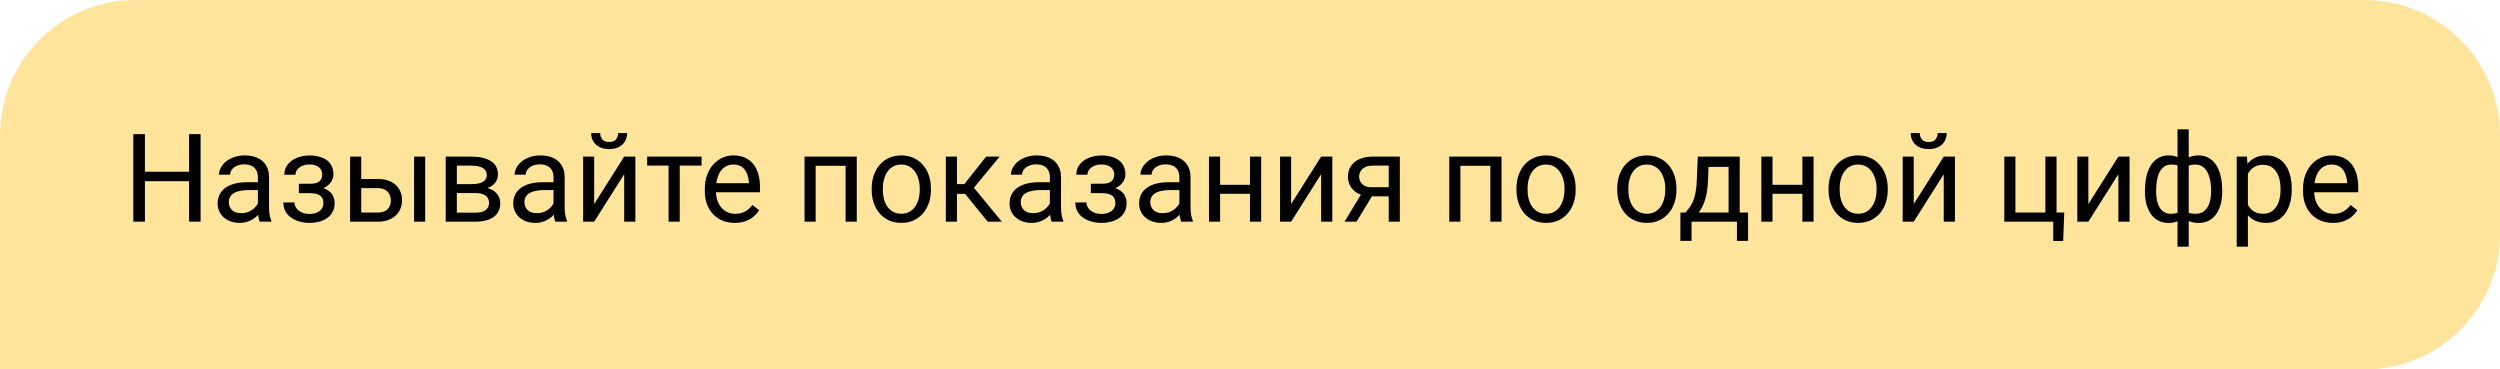
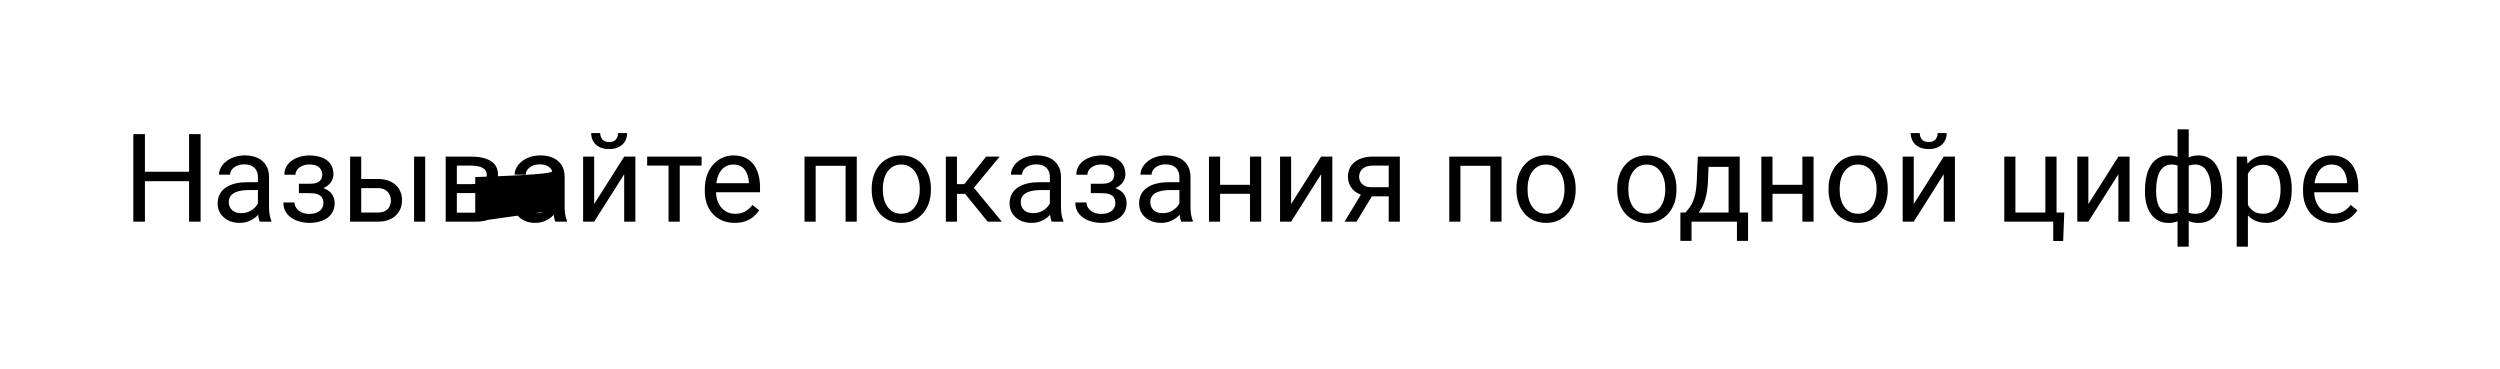
<svg xmlns="http://www.w3.org/2000/svg" width="203" height="30" viewBox="0 0 203 30" fill="none">
-   <path d="M0 11C0 4.925 4.925 0 11 0H192C198.075 0 203 4.925 203 11V19C203 25.075 198.075 30 192 30H0V11Z" fill="#FFE49C" />
-   <path d="M15.469 13.947V14.714H11.621V13.947H15.469ZM11.768 10.891V18H10.825V10.891H11.768ZM16.289 10.891V18H15.352V10.891H16.289ZM20.942 17.097V14.377C20.942 14.169 20.9 13.988 20.815 13.835C20.734 13.679 20.61 13.558 20.444 13.474C20.278 13.389 20.073 13.347 19.829 13.347C19.601 13.347 19.401 13.386 19.229 13.464C19.059 13.542 18.926 13.645 18.828 13.771C18.734 13.898 18.686 14.035 18.686 14.182H17.783C17.783 13.993 17.832 13.806 17.93 13.62C18.027 13.435 18.167 13.267 18.35 13.117C18.535 12.964 18.756 12.844 19.014 12.756C19.274 12.665 19.564 12.619 19.883 12.619C20.267 12.619 20.605 12.684 20.898 12.815C21.195 12.945 21.426 13.142 21.592 13.405C21.761 13.666 21.846 13.993 21.846 14.387V16.848C21.846 17.023 21.86 17.211 21.89 17.409C21.922 17.608 21.969 17.779 22.031 17.922V18H21.089C21.043 17.896 21.008 17.758 20.981 17.585C20.955 17.409 20.942 17.246 20.942 17.097ZM21.099 14.797L21.108 15.432H20.195C19.938 15.432 19.709 15.453 19.507 15.495C19.305 15.534 19.136 15.594 18.999 15.676C18.862 15.757 18.758 15.86 18.686 15.983C18.615 16.104 18.579 16.245 18.579 16.408C18.579 16.574 18.616 16.726 18.691 16.862C18.766 16.999 18.879 17.108 19.028 17.189C19.181 17.268 19.369 17.307 19.59 17.307C19.866 17.307 20.111 17.248 20.322 17.131C20.534 17.014 20.701 16.87 20.825 16.701C20.952 16.532 21.02 16.367 21.03 16.208L21.416 16.643C21.393 16.779 21.331 16.931 21.23 17.097C21.13 17.263 20.994 17.422 20.825 17.575C20.659 17.725 20.461 17.85 20.23 17.951C20.002 18.049 19.744 18.098 19.458 18.098C19.1 18.098 18.786 18.028 18.516 17.888C18.249 17.748 18.04 17.561 17.891 17.326C17.744 17.088 17.671 16.823 17.671 16.53C17.671 16.247 17.726 15.998 17.837 15.783C17.948 15.565 18.107 15.384 18.315 15.241C18.524 15.095 18.774 14.984 19.067 14.909C19.36 14.834 19.688 14.797 20.049 14.797H21.099ZM25.239 15.476H24.268V14.919H25.166C25.417 14.919 25.615 14.888 25.762 14.826C25.908 14.761 26.012 14.671 26.074 14.558C26.136 14.444 26.167 14.31 26.167 14.157C26.167 14.021 26.131 13.892 26.06 13.771C25.991 13.648 25.881 13.549 25.727 13.474C25.575 13.396 25.369 13.356 25.112 13.356C24.904 13.356 24.715 13.394 24.546 13.469C24.377 13.54 24.241 13.64 24.141 13.767C24.043 13.89 23.994 14.03 23.994 14.187H23.091C23.091 13.864 23.182 13.588 23.364 13.356C23.55 13.122 23.796 12.941 24.102 12.815C24.411 12.688 24.748 12.624 25.112 12.624C25.418 12.624 25.692 12.658 25.933 12.727C26.177 12.792 26.384 12.889 26.553 13.02C26.722 13.146 26.851 13.306 26.939 13.498C27.03 13.687 27.075 13.907 27.075 14.157C27.075 14.336 27.033 14.505 26.948 14.665C26.864 14.825 26.741 14.966 26.582 15.09C26.422 15.21 26.229 15.305 26.001 15.373C25.776 15.441 25.523 15.476 25.239 15.476ZM24.268 15.134H25.239C25.555 15.134 25.833 15.165 26.074 15.227C26.315 15.285 26.517 15.373 26.68 15.49C26.842 15.607 26.965 15.752 27.046 15.925C27.131 16.094 27.173 16.289 27.173 16.511C27.173 16.758 27.122 16.981 27.021 17.18C26.924 17.375 26.784 17.541 26.602 17.678C26.419 17.814 26.201 17.919 25.947 17.99C25.697 18.062 25.418 18.098 25.112 18.098C24.77 18.098 24.439 18.039 24.116 17.922C23.794 17.805 23.529 17.624 23.32 17.38C23.112 17.133 23.008 16.818 23.008 16.438H23.911C23.911 16.597 23.962 16.748 24.062 16.892C24.163 17.035 24.303 17.15 24.482 17.238C24.665 17.326 24.875 17.37 25.112 17.37C25.366 17.37 25.578 17.331 25.747 17.253C25.916 17.175 26.043 17.071 26.128 16.94C26.216 16.81 26.26 16.669 26.26 16.516C26.26 16.317 26.221 16.158 26.143 16.037C26.064 15.917 25.944 15.829 25.781 15.773C25.622 15.715 25.417 15.685 25.166 15.685H24.268V15.134ZM29.087 14.533H30.674C31.1 14.533 31.46 14.608 31.753 14.758C32.046 14.904 32.267 15.108 32.417 15.368C32.57 15.625 32.647 15.918 32.647 16.247C32.647 16.491 32.604 16.721 32.52 16.936C32.435 17.147 32.308 17.333 32.139 17.492C31.973 17.652 31.766 17.777 31.519 17.868C31.274 17.956 30.993 18 30.674 18H28.428V12.717H29.331V17.258H30.674C30.934 17.258 31.143 17.211 31.299 17.116C31.455 17.022 31.567 16.9 31.636 16.75C31.704 16.6 31.738 16.444 31.738 16.281C31.738 16.122 31.704 15.966 31.636 15.812C31.567 15.659 31.455 15.533 31.299 15.432C31.143 15.328 30.934 15.275 30.674 15.275H29.087V14.533ZM34.526 12.717V18H33.623V12.717H34.526ZM38.589 15.676H36.855L36.846 14.953H38.262C38.542 14.953 38.774 14.925 38.96 14.87C39.149 14.815 39.29 14.732 39.385 14.621C39.479 14.51 39.526 14.374 39.526 14.211C39.526 14.084 39.499 13.973 39.443 13.879C39.391 13.781 39.312 13.701 39.204 13.64C39.097 13.575 38.963 13.527 38.804 13.498C38.648 13.466 38.464 13.449 38.252 13.449H37.095V18H36.191V12.717H38.252C38.587 12.717 38.888 12.746 39.155 12.805C39.425 12.863 39.655 12.953 39.844 13.073C40.036 13.19 40.182 13.34 40.283 13.523C40.384 13.705 40.435 13.92 40.435 14.167C40.435 14.326 40.402 14.478 40.337 14.621C40.272 14.764 40.176 14.891 40.049 15.002C39.922 15.113 39.766 15.204 39.58 15.275C39.395 15.344 39.181 15.388 38.94 15.407L38.589 15.676ZM38.589 18H36.528L36.977 17.268H38.589C38.84 17.268 39.048 17.237 39.214 17.175C39.38 17.11 39.504 17.019 39.585 16.901C39.67 16.781 39.712 16.638 39.712 16.472C39.712 16.306 39.67 16.164 39.585 16.047C39.504 15.926 39.38 15.835 39.214 15.773C39.048 15.708 38.84 15.676 38.589 15.676H37.217L37.227 14.953H38.94L39.268 15.227C39.557 15.249 39.803 15.321 40.005 15.441C40.207 15.562 40.36 15.715 40.464 15.9C40.568 16.083 40.62 16.281 40.62 16.496C40.62 16.744 40.573 16.962 40.478 17.15C40.387 17.339 40.254 17.497 40.078 17.624C39.902 17.748 39.689 17.842 39.438 17.907C39.188 17.969 38.905 18 38.589 18ZM44.946 17.097V14.377C44.946 14.169 44.904 13.988 44.819 13.835C44.738 13.679 44.614 13.558 44.448 13.474C44.282 13.389 44.077 13.347 43.833 13.347C43.605 13.347 43.405 13.386 43.232 13.464C43.063 13.542 42.93 13.645 42.832 13.771C42.738 13.898 42.69 14.035 42.69 14.182H41.787C41.787 13.993 41.836 13.806 41.934 13.62C42.031 13.435 42.171 13.267 42.353 13.117C42.539 12.964 42.76 12.844 43.018 12.756C43.278 12.665 43.568 12.619 43.887 12.619C44.271 12.619 44.609 12.684 44.902 12.815C45.199 12.945 45.43 13.142 45.596 13.405C45.765 13.666 45.85 13.993 45.85 14.387V16.848C45.85 17.023 45.864 17.211 45.894 17.409C45.926 17.608 45.973 17.779 46.035 17.922V18H45.093C45.047 17.896 45.011 17.758 44.985 17.585C44.959 17.409 44.946 17.246 44.946 17.097ZM45.102 14.797L45.112 15.432H44.199C43.942 15.432 43.713 15.453 43.511 15.495C43.309 15.534 43.14 15.594 43.003 15.676C42.866 15.757 42.762 15.86 42.69 15.983C42.619 16.104 42.583 16.245 42.583 16.408C42.583 16.574 42.62 16.726 42.695 16.862C42.77 16.999 42.883 17.108 43.032 17.189C43.185 17.268 43.372 17.307 43.594 17.307C43.87 17.307 44.115 17.248 44.326 17.131C44.538 17.014 44.705 16.87 44.829 16.701C44.956 16.532 45.024 16.367 45.034 16.208L45.42 16.643C45.397 16.779 45.335 16.931 45.234 17.097C45.133 17.263 44.998 17.422 44.829 17.575C44.663 17.725 44.465 17.85 44.233 17.951C44.005 18.049 43.748 18.098 43.462 18.098C43.104 18.098 42.79 18.028 42.52 17.888C42.253 17.748 42.044 17.561 41.895 17.326C41.748 17.088 41.675 16.823 41.675 16.53C41.675 16.247 41.73 15.998 41.841 15.783C41.952 15.565 42.111 15.384 42.319 15.241C42.528 15.095 42.778 14.984 43.071 14.909C43.364 14.834 43.691 14.797 44.053 14.797H45.102ZM48.247 16.569L50.684 12.717H51.592V18H50.684V14.148L48.247 18H47.349V12.717H48.247V16.569ZM50.19 10.803H50.923C50.923 11.057 50.864 11.283 50.747 11.481C50.63 11.677 50.462 11.83 50.244 11.94C50.026 12.051 49.767 12.106 49.468 12.106C49.015 12.106 48.657 11.986 48.394 11.745C48.133 11.501 48.003 11.187 48.003 10.803H48.735C48.735 10.995 48.791 11.164 48.901 11.31C49.012 11.457 49.201 11.53 49.468 11.53C49.728 11.53 49.914 11.457 50.024 11.31C50.135 11.164 50.19 10.995 50.19 10.803ZM55.195 12.717V18H54.287V12.717H55.195ZM56.968 12.717V13.449H52.549V12.717H56.968ZM59.658 18.098C59.29 18.098 58.957 18.036 58.657 17.912C58.361 17.785 58.105 17.608 57.891 17.38C57.679 17.152 57.516 16.882 57.402 16.569C57.288 16.257 57.231 15.915 57.231 15.544V15.339C57.231 14.909 57.295 14.527 57.422 14.191C57.549 13.853 57.721 13.566 57.94 13.332C58.158 13.098 58.405 12.92 58.682 12.8C58.958 12.679 59.245 12.619 59.541 12.619C59.919 12.619 60.244 12.684 60.518 12.815C60.794 12.945 61.02 13.127 61.196 13.361C61.372 13.592 61.502 13.866 61.587 14.182C61.672 14.494 61.714 14.836 61.714 15.207V15.612H57.769V14.875H60.81V14.807C60.797 14.572 60.749 14.344 60.664 14.123C60.583 13.902 60.453 13.719 60.273 13.576C60.094 13.433 59.85 13.361 59.541 13.361C59.336 13.361 59.147 13.405 58.975 13.493C58.802 13.578 58.654 13.705 58.53 13.874C58.407 14.043 58.31 14.25 58.242 14.494C58.174 14.738 58.14 15.02 58.14 15.339V15.544C58.14 15.795 58.174 16.031 58.242 16.252C58.314 16.47 58.416 16.662 58.55 16.828C58.687 16.994 58.851 17.124 59.043 17.219C59.238 17.313 59.46 17.36 59.707 17.36C60.026 17.36 60.296 17.295 60.518 17.165C60.739 17.035 60.933 16.861 61.099 16.643L61.645 17.077C61.532 17.25 61.387 17.414 61.211 17.57C61.035 17.727 60.819 17.854 60.562 17.951C60.308 18.049 60.007 18.098 59.658 18.098ZM68.769 12.717V13.464H66.099V12.717H68.769ZM66.231 12.717V18H65.327V12.717H66.231ZM69.57 12.717V18H68.662V12.717H69.57ZM70.781 15.417V15.305C70.781 14.924 70.837 14.571 70.947 14.245C71.058 13.916 71.217 13.632 71.426 13.391C71.634 13.146 71.886 12.958 72.183 12.824C72.479 12.688 72.811 12.619 73.179 12.619C73.55 12.619 73.883 12.688 74.18 12.824C74.479 12.958 74.733 13.146 74.941 13.391C75.153 13.632 75.314 13.916 75.425 14.245C75.535 14.571 75.591 14.924 75.591 15.305V15.417C75.591 15.798 75.535 16.151 75.425 16.477C75.314 16.802 75.153 17.087 74.941 17.331C74.733 17.572 74.481 17.761 74.185 17.898C73.892 18.031 73.56 18.098 73.189 18.098C72.817 18.098 72.484 18.031 72.188 17.898C71.891 17.761 71.637 17.572 71.426 17.331C71.217 17.087 71.058 16.802 70.947 16.477C70.837 16.151 70.781 15.798 70.781 15.417ZM71.685 15.305V15.417C71.685 15.681 71.716 15.93 71.777 16.164C71.839 16.395 71.932 16.6 72.056 16.779C72.183 16.958 72.341 17.1 72.529 17.204C72.718 17.305 72.938 17.355 73.189 17.355C73.436 17.355 73.652 17.305 73.838 17.204C74.027 17.1 74.183 16.958 74.307 16.779C74.43 16.6 74.523 16.395 74.585 16.164C74.65 15.93 74.683 15.681 74.683 15.417V15.305C74.683 15.044 74.65 14.799 74.585 14.567C74.523 14.333 74.429 14.126 74.302 13.947C74.178 13.765 74.022 13.622 73.833 13.518C73.647 13.413 73.429 13.361 73.179 13.361C72.931 13.361 72.713 13.413 72.524 13.518C72.339 13.622 72.183 13.765 72.056 13.947C71.932 14.126 71.839 14.333 71.777 14.567C71.716 14.799 71.685 15.044 71.685 15.305ZM77.705 12.717V18H76.802V12.717H77.705ZM81.172 12.717L78.667 15.744H77.402L77.266 14.953H78.301L80.073 12.717H81.172ZM80.2 18L78.257 15.607L78.838 14.953L81.348 18H80.2ZM85.249 17.097V14.377C85.249 14.169 85.207 13.988 85.122 13.835C85.041 13.679 84.917 13.558 84.751 13.474C84.585 13.389 84.38 13.347 84.136 13.347C83.908 13.347 83.708 13.386 83.535 13.464C83.366 13.542 83.232 13.645 83.135 13.771C83.04 13.898 82.993 14.035 82.993 14.182H82.09C82.09 13.993 82.139 13.806 82.236 13.62C82.334 13.435 82.474 13.267 82.656 13.117C82.842 12.964 83.063 12.844 83.32 12.756C83.581 12.665 83.87 12.619 84.189 12.619C84.574 12.619 84.912 12.684 85.205 12.815C85.501 12.945 85.732 13.142 85.898 13.405C86.068 13.666 86.152 13.993 86.152 14.387V16.848C86.152 17.023 86.167 17.211 86.196 17.409C86.229 17.608 86.276 17.779 86.338 17.922V18H85.395C85.35 17.896 85.314 17.758 85.288 17.585C85.262 17.409 85.249 17.246 85.249 17.097ZM85.405 14.797L85.415 15.432H84.502C84.245 15.432 84.015 15.453 83.814 15.495C83.612 15.534 83.442 15.594 83.306 15.676C83.169 15.757 83.065 15.86 82.993 15.983C82.921 16.104 82.886 16.245 82.886 16.408C82.886 16.574 82.923 16.726 82.998 16.862C83.073 16.999 83.185 17.108 83.335 17.189C83.488 17.268 83.675 17.307 83.897 17.307C84.173 17.307 84.417 17.248 84.629 17.131C84.841 17.014 85.008 16.87 85.132 16.701C85.259 16.532 85.327 16.367 85.337 16.208L85.723 16.643C85.7 16.779 85.638 16.931 85.537 17.097C85.436 17.263 85.301 17.422 85.132 17.575C84.966 17.725 84.767 17.85 84.536 17.951C84.308 18.049 84.051 18.098 83.765 18.098C83.407 18.098 83.092 18.028 82.822 17.888C82.555 17.748 82.347 17.561 82.197 17.326C82.051 17.088 81.978 16.823 81.978 16.53C81.978 16.247 82.033 15.998 82.144 15.783C82.254 15.565 82.414 15.384 82.622 15.241C82.83 15.095 83.081 14.984 83.374 14.909C83.667 14.834 83.994 14.797 84.356 14.797H85.405ZM89.546 15.476H88.574V14.919H89.473C89.723 14.919 89.922 14.888 90.068 14.826C90.215 14.761 90.319 14.671 90.381 14.558C90.443 14.444 90.474 14.31 90.474 14.157C90.474 14.021 90.438 13.892 90.366 13.771C90.298 13.648 90.187 13.549 90.034 13.474C89.881 13.396 89.676 13.356 89.419 13.356C89.211 13.356 89.022 13.394 88.853 13.469C88.683 13.54 88.548 13.64 88.447 13.767C88.35 13.89 88.301 14.03 88.301 14.187H87.397C87.397 13.864 87.489 13.588 87.671 13.356C87.856 13.122 88.102 12.941 88.408 12.815C88.717 12.688 89.054 12.624 89.419 12.624C89.725 12.624 89.998 12.658 90.239 12.727C90.483 12.792 90.69 12.889 90.859 13.02C91.029 13.146 91.157 13.306 91.245 13.498C91.336 13.687 91.382 13.907 91.382 14.157C91.382 14.336 91.34 14.505 91.255 14.665C91.17 14.825 91.048 14.966 90.889 15.09C90.729 15.21 90.535 15.305 90.308 15.373C90.083 15.441 89.829 15.476 89.546 15.476ZM88.574 15.134H89.546C89.862 15.134 90.14 15.165 90.381 15.227C90.622 15.285 90.824 15.373 90.986 15.49C91.149 15.607 91.271 15.752 91.353 15.925C91.437 16.094 91.48 16.289 91.48 16.511C91.48 16.758 91.429 16.981 91.328 17.18C91.231 17.375 91.091 17.541 90.908 17.678C90.726 17.814 90.508 17.919 90.254 17.99C90.003 18.062 89.725 18.098 89.419 18.098C89.077 18.098 88.745 18.039 88.423 17.922C88.101 17.805 87.835 17.624 87.627 17.38C87.419 17.133 87.314 16.818 87.314 16.438H88.218C88.218 16.597 88.268 16.748 88.369 16.892C88.47 17.035 88.61 17.15 88.789 17.238C88.971 17.326 89.181 17.37 89.419 17.37C89.673 17.37 89.884 17.331 90.054 17.253C90.223 17.175 90.35 17.071 90.435 16.94C90.522 16.81 90.566 16.669 90.566 16.516C90.566 16.317 90.527 16.158 90.449 16.037C90.371 15.917 90.251 15.829 90.088 15.773C89.928 15.715 89.723 15.685 89.473 15.685H88.574V15.134ZM95.767 17.097V14.377C95.767 14.169 95.724 13.988 95.64 13.835C95.558 13.679 95.435 13.558 95.269 13.474C95.103 13.389 94.897 13.347 94.653 13.347C94.425 13.347 94.225 13.386 94.053 13.464C93.883 13.542 93.75 13.645 93.652 13.771C93.558 13.898 93.511 14.035 93.511 14.182H92.607C92.607 13.993 92.656 13.806 92.754 13.62C92.852 13.435 92.992 13.267 93.174 13.117C93.359 12.964 93.581 12.844 93.838 12.756C94.098 12.665 94.388 12.619 94.707 12.619C95.091 12.619 95.43 12.684 95.723 12.815C96.019 12.945 96.25 13.142 96.416 13.405C96.585 13.666 96.67 13.993 96.67 14.387V16.848C96.67 17.023 96.685 17.211 96.714 17.409C96.746 17.608 96.794 17.779 96.856 17.922V18H95.913C95.868 17.896 95.832 17.758 95.806 17.585C95.78 17.409 95.767 17.246 95.767 17.097ZM95.923 14.797L95.933 15.432H95.019C94.762 15.432 94.533 15.453 94.331 15.495C94.129 15.534 93.96 15.594 93.823 15.676C93.686 15.757 93.582 15.86 93.511 15.983C93.439 16.104 93.403 16.245 93.403 16.408C93.403 16.574 93.441 16.726 93.516 16.862C93.591 16.999 93.703 17.108 93.853 17.189C94.005 17.268 94.193 17.307 94.414 17.307C94.691 17.307 94.935 17.248 95.147 17.131C95.358 17.014 95.526 16.87 95.649 16.701C95.776 16.532 95.845 16.367 95.855 16.208L96.24 16.643C96.217 16.779 96.156 16.931 96.055 17.097C95.954 17.263 95.819 17.422 95.649 17.575C95.483 17.725 95.285 17.85 95.054 17.951C94.826 18.049 94.569 18.098 94.282 18.098C93.924 18.098 93.61 18.028 93.34 17.888C93.073 17.748 92.865 17.561 92.715 17.326C92.568 17.088 92.495 16.823 92.495 16.53C92.495 16.247 92.55 15.998 92.661 15.783C92.772 15.565 92.931 15.384 93.14 15.241C93.348 15.095 93.599 14.984 93.892 14.909C94.185 14.834 94.512 14.797 94.873 14.797H95.923ZM101.675 15.007V15.739H98.882V15.007H101.675ZM99.072 12.717V18H98.169V12.717H99.072ZM102.407 12.717V18H101.499V12.717H102.407ZM104.839 16.569L107.275 12.717H108.184V18H107.275V14.148L104.839 18H103.94V12.717H104.839V16.569ZM110.703 15.48H111.68L110.151 18H109.175L110.703 15.48ZM111.46 12.717H113.667V18H112.764V13.449H111.46C111.203 13.449 110.993 13.493 110.83 13.581C110.667 13.666 110.549 13.776 110.474 13.913C110.399 14.05 110.361 14.191 110.361 14.338C110.361 14.481 110.396 14.62 110.464 14.753C110.532 14.883 110.64 14.991 110.786 15.075C110.933 15.16 111.121 15.202 111.353 15.202H113.008V15.944H111.353C111.05 15.944 110.781 15.904 110.547 15.822C110.312 15.741 110.114 15.629 109.951 15.485C109.788 15.339 109.665 15.168 109.58 14.973C109.495 14.774 109.453 14.559 109.453 14.328C109.453 14.097 109.497 13.884 109.585 13.688C109.676 13.493 109.806 13.322 109.976 13.176C110.148 13.029 110.358 12.917 110.605 12.839C110.856 12.758 111.141 12.717 111.46 12.717ZM121.123 12.717V13.464H118.452V12.717H121.123ZM118.584 12.717V18H117.681V12.717H118.584ZM121.924 12.717V18H121.016V12.717H121.924ZM123.135 15.417V15.305C123.135 14.924 123.19 14.571 123.301 14.245C123.411 13.916 123.571 13.632 123.779 13.391C123.988 13.146 124.24 12.958 124.536 12.824C124.832 12.688 125.164 12.619 125.532 12.619C125.903 12.619 126.237 12.688 126.533 12.824C126.833 12.958 127.087 13.146 127.295 13.391C127.507 13.632 127.668 13.916 127.778 14.245C127.889 14.571 127.944 14.924 127.944 15.305V15.417C127.944 15.798 127.889 16.151 127.778 16.477C127.668 16.802 127.507 17.087 127.295 17.331C127.087 17.572 126.834 17.761 126.538 17.898C126.245 18.031 125.913 18.098 125.542 18.098C125.171 18.098 124.837 18.031 124.541 17.898C124.245 17.761 123.991 17.572 123.779 17.331C123.571 17.087 123.411 16.802 123.301 16.477C123.19 16.151 123.135 15.798 123.135 15.417ZM124.038 15.305V15.417C124.038 15.681 124.069 15.93 124.131 16.164C124.193 16.395 124.285 16.6 124.409 16.779C124.536 16.958 124.694 17.1 124.883 17.204C125.072 17.305 125.291 17.355 125.542 17.355C125.789 17.355 126.006 17.305 126.191 17.204C126.38 17.1 126.536 16.958 126.66 16.779C126.784 16.6 126.877 16.395 126.938 16.164C127.004 15.93 127.036 15.681 127.036 15.417V15.305C127.036 15.044 127.004 14.799 126.938 14.567C126.877 14.333 126.782 14.126 126.655 13.947C126.532 13.765 126.375 13.622 126.187 13.518C126.001 13.413 125.783 13.361 125.532 13.361C125.285 13.361 125.067 13.413 124.878 13.518C124.692 13.622 124.536 13.765 124.409 13.947C124.285 14.126 124.193 14.333 124.131 14.567C124.069 14.799 124.038 15.044 124.038 15.305ZM131.318 15.417V15.305C131.318 14.924 131.374 14.571 131.484 14.245C131.595 13.916 131.755 13.632 131.963 13.391C132.171 13.146 132.424 12.958 132.72 12.824C133.016 12.688 133.348 12.619 133.716 12.619C134.087 12.619 134.421 12.688 134.717 12.824C135.016 12.958 135.27 13.146 135.479 13.391C135.69 13.632 135.851 13.916 135.962 14.245C136.073 14.571 136.128 14.924 136.128 15.305V15.417C136.128 15.798 136.073 16.151 135.962 16.477C135.851 16.802 135.69 17.087 135.479 17.331C135.27 17.572 135.018 17.761 134.722 17.898C134.429 18.031 134.097 18.098 133.726 18.098C133.354 18.098 133.021 18.031 132.725 17.898C132.428 17.761 132.174 17.572 131.963 17.331C131.755 17.087 131.595 16.802 131.484 16.477C131.374 16.151 131.318 15.798 131.318 15.417ZM132.222 15.305V15.417C132.222 15.681 132.253 15.93 132.314 16.164C132.376 16.395 132.469 16.6 132.593 16.779C132.72 16.958 132.878 17.1 133.066 17.204C133.255 17.305 133.475 17.355 133.726 17.355C133.973 17.355 134.189 17.305 134.375 17.204C134.564 17.1 134.72 16.958 134.844 16.779C134.967 16.6 135.06 16.395 135.122 16.164C135.187 15.93 135.22 15.681 135.22 15.417V15.305C135.22 15.044 135.187 14.799 135.122 14.567C135.06 14.333 134.966 14.126 134.839 13.947C134.715 13.765 134.559 13.622 134.37 13.518C134.185 13.413 133.966 13.361 133.716 13.361C133.468 13.361 133.25 13.413 133.062 13.518C132.876 13.622 132.72 13.765 132.593 13.947C132.469 14.126 132.376 14.333 132.314 14.567C132.253 14.799 132.222 15.044 132.222 15.305ZM137.861 12.717H138.765L138.687 14.694C138.667 15.196 138.61 15.629 138.516 15.993C138.421 16.358 138.301 16.669 138.154 16.926C138.008 17.18 137.843 17.393 137.661 17.565C137.482 17.738 137.297 17.883 137.104 18H136.655L136.68 17.263L136.865 17.258C136.973 17.131 137.077 17.001 137.178 16.867C137.279 16.73 137.371 16.569 137.456 16.384C137.541 16.195 137.611 15.966 137.666 15.695C137.725 15.422 137.762 15.088 137.778 14.694L137.861 12.717ZM138.086 12.717H141.265V18H140.361V13.552H138.086V12.717ZM136.45 17.258H141.943V19.558H141.04V18H137.354V19.558H136.445L136.45 17.258ZM146.528 15.007V15.739H143.735V15.007H146.528ZM143.926 12.717V18H143.022V12.717H143.926ZM147.261 12.717V18H146.353V12.717H147.261ZM148.477 15.417V15.305C148.477 14.924 148.532 14.571 148.643 14.245C148.753 13.916 148.913 13.632 149.121 13.391C149.329 13.146 149.582 12.958 149.878 12.824C150.174 12.688 150.506 12.619 150.874 12.619C151.245 12.619 151.579 12.688 151.875 12.824C152.174 12.958 152.428 13.146 152.637 13.391C152.848 13.632 153.009 13.916 153.12 14.245C153.231 14.571 153.286 14.924 153.286 15.305V15.417C153.286 15.798 153.231 16.151 153.12 16.477C153.009 16.802 152.848 17.087 152.637 17.331C152.428 17.572 152.176 17.761 151.88 17.898C151.587 18.031 151.255 18.098 150.884 18.098C150.513 18.098 150.179 18.031 149.883 17.898C149.587 17.761 149.333 17.572 149.121 17.331C148.913 17.087 148.753 16.802 148.643 16.477C148.532 16.151 148.477 15.798 148.477 15.417ZM149.38 15.305V15.417C149.38 15.681 149.411 15.93 149.473 16.164C149.535 16.395 149.627 16.6 149.751 16.779C149.878 16.958 150.036 17.1 150.225 17.204C150.413 17.305 150.633 17.355 150.884 17.355C151.131 17.355 151.348 17.305 151.533 17.204C151.722 17.1 151.878 16.958 152.002 16.779C152.126 16.6 152.218 16.395 152.28 16.164C152.345 15.93 152.378 15.681 152.378 15.417V15.305C152.378 15.044 152.345 14.799 152.28 14.567C152.218 14.333 152.124 14.126 151.997 13.947C151.873 13.765 151.717 13.622 151.528 13.518C151.343 13.413 151.125 13.361 150.874 13.361C150.627 13.361 150.409 13.413 150.22 13.518C150.034 13.622 149.878 13.765 149.751 13.947C149.627 14.126 149.535 14.333 149.473 14.567C149.411 14.799 149.38 15.044 149.38 15.305ZM155.396 16.569L157.832 12.717H158.74V18H157.832V14.148L155.396 18H154.497V12.717H155.396V16.569ZM157.339 10.803H158.071C158.071 11.057 158.013 11.283 157.896 11.481C157.778 11.677 157.611 11.83 157.393 11.94C157.174 12.051 156.916 12.106 156.616 12.106C156.164 12.106 155.806 11.986 155.542 11.745C155.282 11.501 155.151 11.187 155.151 10.803H155.884C155.884 10.995 155.939 11.164 156.05 11.31C156.16 11.457 156.349 11.53 156.616 11.53C156.877 11.53 157.062 11.457 157.173 11.31C157.284 11.164 157.339 10.995 157.339 10.803ZM162.749 18V12.717H163.652V17.258H166.084V12.717H166.992V18H162.749ZM167.617 17.258L167.529 19.567H166.724V18H166.035V17.258H167.617ZM169.575 16.569L172.012 12.717H172.92V18H172.012V14.148L169.575 18H168.677V12.717H169.575V16.569ZM180.444 15.451V15.554C180.444 15.925 180.404 16.267 180.322 16.579C180.241 16.888 180.119 17.157 179.956 17.385C179.797 17.613 179.598 17.79 179.36 17.917C179.123 18.041 178.848 18.102 178.535 18.102C178.278 18.102 178.052 18.068 177.856 18C177.661 17.928 177.495 17.826 177.358 17.692C177.225 17.559 177.118 17.399 177.036 17.214C176.958 17.025 176.904 16.814 176.875 16.579V14.235C176.904 13.985 176.958 13.76 177.036 13.562C177.118 13.363 177.225 13.194 177.358 13.054C177.495 12.914 177.66 12.806 177.852 12.731C178.044 12.657 178.268 12.619 178.525 12.619C178.779 12.619 179.007 12.665 179.209 12.756C179.414 12.844 179.593 12.971 179.746 13.137C179.902 13.303 180.031 13.503 180.132 13.737C180.236 13.968 180.314 14.229 180.366 14.519C180.418 14.808 180.444 15.119 180.444 15.451ZM179.541 15.554V15.451C179.541 15.223 179.525 15.007 179.492 14.802C179.463 14.593 179.416 14.403 179.351 14.23C179.289 14.055 179.207 13.902 179.106 13.771C179.006 13.641 178.883 13.54 178.74 13.469C178.6 13.397 178.439 13.361 178.257 13.361C178.062 13.361 177.899 13.386 177.769 13.435C177.642 13.483 177.542 13.549 177.471 13.63C177.399 13.708 177.347 13.791 177.314 13.879V16.94C177.354 17.012 177.41 17.08 177.485 17.145C177.56 17.207 177.661 17.259 177.788 17.302C177.915 17.341 178.075 17.36 178.267 17.36C178.494 17.36 178.688 17.315 178.848 17.224C179.01 17.129 179.142 16.999 179.243 16.833C179.347 16.667 179.422 16.475 179.468 16.257C179.517 16.039 179.541 15.804 179.541 15.554ZM174.17 15.554V15.451C174.17 15.119 174.196 14.808 174.248 14.519C174.3 14.229 174.378 13.968 174.482 13.737C174.587 13.503 174.715 13.303 174.868 13.137C175.024 12.971 175.203 12.844 175.405 12.756C175.61 12.665 175.84 12.619 176.094 12.619C176.344 12.619 176.562 12.657 176.748 12.731C176.937 12.806 177.096 12.914 177.227 13.054C177.357 13.194 177.461 13.363 177.539 13.562C177.617 13.76 177.673 13.985 177.705 14.235V16.486C177.676 16.734 177.622 16.957 177.544 17.155C177.466 17.354 177.362 17.525 177.231 17.668C177.101 17.808 176.94 17.915 176.748 17.99C176.559 18.065 176.338 18.102 176.084 18.102C175.771 18.102 175.496 18.041 175.259 17.917C175.021 17.79 174.821 17.613 174.658 17.385C174.499 17.157 174.377 16.888 174.292 16.579C174.211 16.267 174.17 15.925 174.17 15.554ZM175.078 15.451V15.554C175.078 15.804 175.099 16.039 175.142 16.257C175.187 16.475 175.257 16.667 175.352 16.833C175.449 16.999 175.576 17.129 175.732 17.224C175.889 17.315 176.081 17.36 176.309 17.36C176.504 17.36 176.665 17.336 176.792 17.287C176.919 17.238 177.02 17.175 177.095 17.097C177.17 17.019 177.227 16.937 177.266 16.852V13.879C177.233 13.791 177.179 13.708 177.104 13.63C177.033 13.549 176.934 13.483 176.807 13.435C176.68 13.386 176.517 13.361 176.318 13.361C176.09 13.361 175.897 13.417 175.737 13.527C175.578 13.638 175.449 13.789 175.352 13.981C175.257 14.174 175.187 14.396 175.142 14.65C175.099 14.901 175.078 15.168 175.078 15.451ZM176.816 20.031V10.5H177.725V20.031H176.816ZM182.529 13.732V20.031H181.621V12.717H182.451L182.529 13.732ZM186.089 15.315V15.417C186.089 15.801 186.043 16.158 185.952 16.486C185.861 16.812 185.728 17.095 185.552 17.336C185.379 17.577 185.166 17.764 184.912 17.898C184.658 18.031 184.367 18.098 184.038 18.098C183.703 18.098 183.407 18.042 183.149 17.932C182.892 17.821 182.674 17.66 182.495 17.448C182.316 17.237 182.173 16.983 182.065 16.686C181.961 16.39 181.89 16.057 181.851 15.685V15.139C181.89 14.748 181.963 14.398 182.07 14.089C182.178 13.78 182.319 13.516 182.495 13.298C182.674 13.076 182.891 12.909 183.145 12.795C183.398 12.678 183.691 12.619 184.023 12.619C184.355 12.619 184.65 12.684 184.907 12.815C185.164 12.941 185.381 13.124 185.557 13.361C185.732 13.599 185.864 13.884 185.952 14.216C186.043 14.545 186.089 14.911 186.089 15.315ZM185.181 15.417V15.315C185.181 15.051 185.153 14.803 185.098 14.572C185.042 14.338 184.956 14.133 184.839 13.957C184.725 13.778 184.578 13.638 184.399 13.537C184.22 13.433 184.007 13.381 183.76 13.381C183.532 13.381 183.333 13.42 183.164 13.498C182.998 13.576 182.856 13.682 182.739 13.815C182.622 13.946 182.526 14.095 182.451 14.265C182.38 14.431 182.326 14.603 182.29 14.782V16.047C182.355 16.275 182.446 16.49 182.563 16.691C182.681 16.89 182.837 17.051 183.032 17.175C183.228 17.295 183.473 17.355 183.77 17.355C184.014 17.355 184.224 17.305 184.399 17.204C184.578 17.1 184.725 16.958 184.839 16.779C184.956 16.6 185.042 16.395 185.098 16.164C185.153 15.93 185.181 15.681 185.181 15.417ZM189.434 18.098C189.066 18.098 188.732 18.036 188.433 17.912C188.136 17.785 187.881 17.608 187.666 17.38C187.454 17.152 187.292 16.882 187.178 16.569C187.064 16.257 187.007 15.915 187.007 15.544V15.339C187.007 14.909 187.07 14.527 187.197 14.191C187.324 13.853 187.497 13.566 187.715 13.332C187.933 13.098 188.18 12.92 188.457 12.8C188.734 12.679 189.02 12.619 189.316 12.619C189.694 12.619 190.02 12.684 190.293 12.815C190.57 12.945 190.796 13.127 190.972 13.361C191.147 13.592 191.278 13.866 191.362 14.182C191.447 14.494 191.489 14.836 191.489 15.207V15.612H187.544V14.875H190.586V14.807C190.573 14.572 190.524 14.344 190.439 14.123C190.358 13.902 190.228 13.719 190.049 13.576C189.87 13.433 189.626 13.361 189.316 13.361C189.111 13.361 188.923 13.405 188.75 13.493C188.577 13.578 188.429 13.705 188.306 13.874C188.182 14.043 188.086 14.25 188.018 14.494C187.949 14.738 187.915 15.02 187.915 15.339V15.544C187.915 15.795 187.949 16.031 188.018 16.252C188.089 16.47 188.192 16.662 188.325 16.828C188.462 16.994 188.626 17.124 188.818 17.219C189.014 17.313 189.235 17.36 189.482 17.36C189.801 17.36 190.072 17.295 190.293 17.165C190.514 17.035 190.708 16.861 190.874 16.643L191.421 17.077C191.307 17.25 191.162 17.414 190.986 17.57C190.811 17.727 190.594 17.854 190.337 17.951C190.083 18.049 189.782 18.098 189.434 18.098Z" fill="black" />
+   <path d="M15.469 13.947V14.714H11.621V13.947H15.469ZM11.768 10.891V18H10.825V10.891H11.768ZM16.289 10.891V18H15.352V10.891H16.289ZM20.942 17.097V14.377C20.942 14.169 20.9 13.988 20.815 13.835C20.734 13.679 20.61 13.558 20.444 13.474C20.278 13.389 20.073 13.347 19.829 13.347C19.601 13.347 19.401 13.386 19.229 13.464C19.059 13.542 18.926 13.645 18.828 13.771C18.734 13.898 18.686 14.035 18.686 14.182H17.783C17.783 13.993 17.832 13.806 17.93 13.62C18.027 13.435 18.167 13.267 18.35 13.117C18.535 12.964 18.756 12.844 19.014 12.756C19.274 12.665 19.564 12.619 19.883 12.619C20.267 12.619 20.605 12.684 20.898 12.815C21.195 12.945 21.426 13.142 21.592 13.405C21.761 13.666 21.846 13.993 21.846 14.387V16.848C21.846 17.023 21.86 17.211 21.89 17.409C21.922 17.608 21.969 17.779 22.031 17.922V18H21.089C21.043 17.896 21.008 17.758 20.981 17.585C20.955 17.409 20.942 17.246 20.942 17.097ZM21.099 14.797L21.108 15.432H20.195C19.938 15.432 19.709 15.453 19.507 15.495C19.305 15.534 19.136 15.594 18.999 15.676C18.862 15.757 18.758 15.86 18.686 15.983C18.615 16.104 18.579 16.245 18.579 16.408C18.579 16.574 18.616 16.726 18.691 16.862C18.766 16.999 18.879 17.108 19.028 17.189C19.181 17.268 19.369 17.307 19.59 17.307C19.866 17.307 20.111 17.248 20.322 17.131C20.534 17.014 20.701 16.87 20.825 16.701C20.952 16.532 21.02 16.367 21.03 16.208L21.416 16.643C21.393 16.779 21.331 16.931 21.23 17.097C21.13 17.263 20.994 17.422 20.825 17.575C20.659 17.725 20.461 17.85 20.23 17.951C20.002 18.049 19.744 18.098 19.458 18.098C19.1 18.098 18.786 18.028 18.516 17.888C18.249 17.748 18.04 17.561 17.891 17.326C17.744 17.088 17.671 16.823 17.671 16.53C17.671 16.247 17.726 15.998 17.837 15.783C17.948 15.565 18.107 15.384 18.315 15.241C18.524 15.095 18.774 14.984 19.067 14.909C19.36 14.834 19.688 14.797 20.049 14.797H21.099ZM25.239 15.476H24.268V14.919H25.166C25.417 14.919 25.615 14.888 25.762 14.826C25.908 14.761 26.012 14.671 26.074 14.558C26.136 14.444 26.167 14.31 26.167 14.157C26.167 14.021 26.131 13.892 26.06 13.771C25.991 13.648 25.881 13.549 25.727 13.474C25.575 13.396 25.369 13.356 25.112 13.356C24.904 13.356 24.715 13.394 24.546 13.469C24.377 13.54 24.241 13.64 24.141 13.767C24.043 13.89 23.994 14.03 23.994 14.187H23.091C23.091 13.864 23.182 13.588 23.364 13.356C23.55 13.122 23.796 12.941 24.102 12.815C24.411 12.688 24.748 12.624 25.112 12.624C25.418 12.624 25.692 12.658 25.933 12.727C26.177 12.792 26.384 12.889 26.553 13.02C26.722 13.146 26.851 13.306 26.939 13.498C27.03 13.687 27.075 13.907 27.075 14.157C27.075 14.336 27.033 14.505 26.948 14.665C26.864 14.825 26.741 14.966 26.582 15.09C26.422 15.21 26.229 15.305 26.001 15.373C25.776 15.441 25.523 15.476 25.239 15.476ZM24.268 15.134H25.239C25.555 15.134 25.833 15.165 26.074 15.227C26.315 15.285 26.517 15.373 26.68 15.49C26.842 15.607 26.965 15.752 27.046 15.925C27.131 16.094 27.173 16.289 27.173 16.511C27.173 16.758 27.122 16.981 27.021 17.18C26.924 17.375 26.784 17.541 26.602 17.678C26.419 17.814 26.201 17.919 25.947 17.99C25.697 18.062 25.418 18.098 25.112 18.098C24.77 18.098 24.439 18.039 24.116 17.922C23.794 17.805 23.529 17.624 23.32 17.38C23.112 17.133 23.008 16.818 23.008 16.438H23.911C23.911 16.597 23.962 16.748 24.062 16.892C24.163 17.035 24.303 17.15 24.482 17.238C24.665 17.326 24.875 17.37 25.112 17.37C25.366 17.37 25.578 17.331 25.747 17.253C25.916 17.175 26.043 17.071 26.128 16.94C26.216 16.81 26.26 16.669 26.26 16.516C26.26 16.317 26.221 16.158 26.143 16.037C26.064 15.917 25.944 15.829 25.781 15.773C25.622 15.715 25.417 15.685 25.166 15.685H24.268V15.134ZM29.087 14.533H30.674C31.1 14.533 31.46 14.608 31.753 14.758C32.046 14.904 32.267 15.108 32.417 15.368C32.57 15.625 32.647 15.918 32.647 16.247C32.647 16.491 32.604 16.721 32.52 16.936C32.435 17.147 32.308 17.333 32.139 17.492C31.973 17.652 31.766 17.777 31.519 17.868C31.274 17.956 30.993 18 30.674 18H28.428V12.717H29.331V17.258H30.674C30.934 17.258 31.143 17.211 31.299 17.116C31.455 17.022 31.567 16.9 31.636 16.75C31.704 16.6 31.738 16.444 31.738 16.281C31.738 16.122 31.704 15.966 31.636 15.812C31.567 15.659 31.455 15.533 31.299 15.432C31.143 15.328 30.934 15.275 30.674 15.275H29.087V14.533ZM34.526 12.717V18H33.623V12.717H34.526ZM38.589 15.676H36.855L36.846 14.953H38.262C38.542 14.953 38.774 14.925 38.96 14.87C39.149 14.815 39.29 14.732 39.385 14.621C39.479 14.51 39.526 14.374 39.526 14.211C39.526 14.084 39.499 13.973 39.443 13.879C39.391 13.781 39.312 13.701 39.204 13.64C39.097 13.575 38.963 13.527 38.804 13.498C38.648 13.466 38.464 13.449 38.252 13.449H37.095V18H36.191V12.717H38.252C38.587 12.717 38.888 12.746 39.155 12.805C39.425 12.863 39.655 12.953 39.844 13.073C40.036 13.19 40.182 13.34 40.283 13.523C40.384 13.705 40.435 13.92 40.435 14.167C40.435 14.326 40.402 14.478 40.337 14.621C40.272 14.764 40.176 14.891 40.049 15.002C39.922 15.113 39.766 15.204 39.58 15.275C39.395 15.344 39.181 15.388 38.94 15.407L38.589 15.676ZM38.589 18H36.528L36.977 17.268H38.589C38.84 17.268 39.048 17.237 39.214 17.175C39.38 17.11 39.504 17.019 39.585 16.901C39.67 16.781 39.712 16.638 39.712 16.472C39.712 16.306 39.67 16.164 39.585 16.047C39.504 15.926 39.38 15.835 39.214 15.773C39.048 15.708 38.84 15.676 38.589 15.676H37.217L37.227 14.953H38.94L39.268 15.227C39.557 15.249 39.803 15.321 40.005 15.441C40.207 15.562 40.36 15.715 40.464 15.9C40.568 16.083 40.62 16.281 40.62 16.496C40.62 16.744 40.573 16.962 40.478 17.15C40.387 17.339 40.254 17.497 40.078 17.624C39.902 17.748 39.689 17.842 39.438 17.907C39.188 17.969 38.905 18 38.589 18ZV14.377C44.946 14.169 44.904 13.988 44.819 13.835C44.738 13.679 44.614 13.558 44.448 13.474C44.282 13.389 44.077 13.347 43.833 13.347C43.605 13.347 43.405 13.386 43.232 13.464C43.063 13.542 42.93 13.645 42.832 13.771C42.738 13.898 42.69 14.035 42.69 14.182H41.787C41.787 13.993 41.836 13.806 41.934 13.62C42.031 13.435 42.171 13.267 42.353 13.117C42.539 12.964 42.76 12.844 43.018 12.756C43.278 12.665 43.568 12.619 43.887 12.619C44.271 12.619 44.609 12.684 44.902 12.815C45.199 12.945 45.43 13.142 45.596 13.405C45.765 13.666 45.85 13.993 45.85 14.387V16.848C45.85 17.023 45.864 17.211 45.894 17.409C45.926 17.608 45.973 17.779 46.035 17.922V18H45.093C45.047 17.896 45.011 17.758 44.985 17.585C44.959 17.409 44.946 17.246 44.946 17.097ZM45.102 14.797L45.112 15.432H44.199C43.942 15.432 43.713 15.453 43.511 15.495C43.309 15.534 43.14 15.594 43.003 15.676C42.866 15.757 42.762 15.86 42.69 15.983C42.619 16.104 42.583 16.245 42.583 16.408C42.583 16.574 42.62 16.726 42.695 16.862C42.77 16.999 42.883 17.108 43.032 17.189C43.185 17.268 43.372 17.307 43.594 17.307C43.87 17.307 44.115 17.248 44.326 17.131C44.538 17.014 44.705 16.87 44.829 16.701C44.956 16.532 45.024 16.367 45.034 16.208L45.42 16.643C45.397 16.779 45.335 16.931 45.234 17.097C45.133 17.263 44.998 17.422 44.829 17.575C44.663 17.725 44.465 17.85 44.233 17.951C44.005 18.049 43.748 18.098 43.462 18.098C43.104 18.098 42.79 18.028 42.52 17.888C42.253 17.748 42.044 17.561 41.895 17.326C41.748 17.088 41.675 16.823 41.675 16.53C41.675 16.247 41.73 15.998 41.841 15.783C41.952 15.565 42.111 15.384 42.319 15.241C42.528 15.095 42.778 14.984 43.071 14.909C43.364 14.834 43.691 14.797 44.053 14.797H45.102ZM48.247 16.569L50.684 12.717H51.592V18H50.684V14.148L48.247 18H47.349V12.717H48.247V16.569ZM50.19 10.803H50.923C50.923 11.057 50.864 11.283 50.747 11.481C50.63 11.677 50.462 11.83 50.244 11.94C50.026 12.051 49.767 12.106 49.468 12.106C49.015 12.106 48.657 11.986 48.394 11.745C48.133 11.501 48.003 11.187 48.003 10.803H48.735C48.735 10.995 48.791 11.164 48.901 11.31C49.012 11.457 49.201 11.53 49.468 11.53C49.728 11.53 49.914 11.457 50.024 11.31C50.135 11.164 50.19 10.995 50.19 10.803ZM55.195 12.717V18H54.287V12.717H55.195ZM56.968 12.717V13.449H52.549V12.717H56.968ZM59.658 18.098C59.29 18.098 58.957 18.036 58.657 17.912C58.361 17.785 58.105 17.608 57.891 17.38C57.679 17.152 57.516 16.882 57.402 16.569C57.288 16.257 57.231 15.915 57.231 15.544V15.339C57.231 14.909 57.295 14.527 57.422 14.191C57.549 13.853 57.721 13.566 57.94 13.332C58.158 13.098 58.405 12.92 58.682 12.8C58.958 12.679 59.245 12.619 59.541 12.619C59.919 12.619 60.244 12.684 60.518 12.815C60.794 12.945 61.02 13.127 61.196 13.361C61.372 13.592 61.502 13.866 61.587 14.182C61.672 14.494 61.714 14.836 61.714 15.207V15.612H57.769V14.875H60.81V14.807C60.797 14.572 60.749 14.344 60.664 14.123C60.583 13.902 60.453 13.719 60.273 13.576C60.094 13.433 59.85 13.361 59.541 13.361C59.336 13.361 59.147 13.405 58.975 13.493C58.802 13.578 58.654 13.705 58.53 13.874C58.407 14.043 58.31 14.25 58.242 14.494C58.174 14.738 58.14 15.02 58.14 15.339V15.544C58.14 15.795 58.174 16.031 58.242 16.252C58.314 16.47 58.416 16.662 58.55 16.828C58.687 16.994 58.851 17.124 59.043 17.219C59.238 17.313 59.46 17.36 59.707 17.36C60.026 17.36 60.296 17.295 60.518 17.165C60.739 17.035 60.933 16.861 61.099 16.643L61.645 17.077C61.532 17.25 61.387 17.414 61.211 17.57C61.035 17.727 60.819 17.854 60.562 17.951C60.308 18.049 60.007 18.098 59.658 18.098ZM68.769 12.717V13.464H66.099V12.717H68.769ZM66.231 12.717V18H65.327V12.717H66.231ZM69.57 12.717V18H68.662V12.717H69.57ZM70.781 15.417V15.305C70.781 14.924 70.837 14.571 70.947 14.245C71.058 13.916 71.217 13.632 71.426 13.391C71.634 13.146 71.886 12.958 72.183 12.824C72.479 12.688 72.811 12.619 73.179 12.619C73.55 12.619 73.883 12.688 74.18 12.824C74.479 12.958 74.733 13.146 74.941 13.391C75.153 13.632 75.314 13.916 75.425 14.245C75.535 14.571 75.591 14.924 75.591 15.305V15.417C75.591 15.798 75.535 16.151 75.425 16.477C75.314 16.802 75.153 17.087 74.941 17.331C74.733 17.572 74.481 17.761 74.185 17.898C73.892 18.031 73.56 18.098 73.189 18.098C72.817 18.098 72.484 18.031 72.188 17.898C71.891 17.761 71.637 17.572 71.426 17.331C71.217 17.087 71.058 16.802 70.947 16.477C70.837 16.151 70.781 15.798 70.781 15.417ZM71.685 15.305V15.417C71.685 15.681 71.716 15.93 71.777 16.164C71.839 16.395 71.932 16.6 72.056 16.779C72.183 16.958 72.341 17.1 72.529 17.204C72.718 17.305 72.938 17.355 73.189 17.355C73.436 17.355 73.652 17.305 73.838 17.204C74.027 17.1 74.183 16.958 74.307 16.779C74.43 16.6 74.523 16.395 74.585 16.164C74.65 15.93 74.683 15.681 74.683 15.417V15.305C74.683 15.044 74.65 14.799 74.585 14.567C74.523 14.333 74.429 14.126 74.302 13.947C74.178 13.765 74.022 13.622 73.833 13.518C73.647 13.413 73.429 13.361 73.179 13.361C72.931 13.361 72.713 13.413 72.524 13.518C72.339 13.622 72.183 13.765 72.056 13.947C71.932 14.126 71.839 14.333 71.777 14.567C71.716 14.799 71.685 15.044 71.685 15.305ZM77.705 12.717V18H76.802V12.717H77.705ZM81.172 12.717L78.667 15.744H77.402L77.266 14.953H78.301L80.073 12.717H81.172ZM80.2 18L78.257 15.607L78.838 14.953L81.348 18H80.2ZM85.249 17.097V14.377C85.249 14.169 85.207 13.988 85.122 13.835C85.041 13.679 84.917 13.558 84.751 13.474C84.585 13.389 84.38 13.347 84.136 13.347C83.908 13.347 83.708 13.386 83.535 13.464C83.366 13.542 83.232 13.645 83.135 13.771C83.04 13.898 82.993 14.035 82.993 14.182H82.09C82.09 13.993 82.139 13.806 82.236 13.62C82.334 13.435 82.474 13.267 82.656 13.117C82.842 12.964 83.063 12.844 83.32 12.756C83.581 12.665 83.87 12.619 84.189 12.619C84.574 12.619 84.912 12.684 85.205 12.815C85.501 12.945 85.732 13.142 85.898 13.405C86.068 13.666 86.152 13.993 86.152 14.387V16.848C86.152 17.023 86.167 17.211 86.196 17.409C86.229 17.608 86.276 17.779 86.338 17.922V18H85.395C85.35 17.896 85.314 17.758 85.288 17.585C85.262 17.409 85.249 17.246 85.249 17.097ZM85.405 14.797L85.415 15.432H84.502C84.245 15.432 84.015 15.453 83.814 15.495C83.612 15.534 83.442 15.594 83.306 15.676C83.169 15.757 83.065 15.86 82.993 15.983C82.921 16.104 82.886 16.245 82.886 16.408C82.886 16.574 82.923 16.726 82.998 16.862C83.073 16.999 83.185 17.108 83.335 17.189C83.488 17.268 83.675 17.307 83.897 17.307C84.173 17.307 84.417 17.248 84.629 17.131C84.841 17.014 85.008 16.87 85.132 16.701C85.259 16.532 85.327 16.367 85.337 16.208L85.723 16.643C85.7 16.779 85.638 16.931 85.537 17.097C85.436 17.263 85.301 17.422 85.132 17.575C84.966 17.725 84.767 17.85 84.536 17.951C84.308 18.049 84.051 18.098 83.765 18.098C83.407 18.098 83.092 18.028 82.822 17.888C82.555 17.748 82.347 17.561 82.197 17.326C82.051 17.088 81.978 16.823 81.978 16.53C81.978 16.247 82.033 15.998 82.144 15.783C82.254 15.565 82.414 15.384 82.622 15.241C82.83 15.095 83.081 14.984 83.374 14.909C83.667 14.834 83.994 14.797 84.356 14.797H85.405ZM89.546 15.476H88.574V14.919H89.473C89.723 14.919 89.922 14.888 90.068 14.826C90.215 14.761 90.319 14.671 90.381 14.558C90.443 14.444 90.474 14.31 90.474 14.157C90.474 14.021 90.438 13.892 90.366 13.771C90.298 13.648 90.187 13.549 90.034 13.474C89.881 13.396 89.676 13.356 89.419 13.356C89.211 13.356 89.022 13.394 88.853 13.469C88.683 13.54 88.548 13.64 88.447 13.767C88.35 13.89 88.301 14.03 88.301 14.187H87.397C87.397 13.864 87.489 13.588 87.671 13.356C87.856 13.122 88.102 12.941 88.408 12.815C88.717 12.688 89.054 12.624 89.419 12.624C89.725 12.624 89.998 12.658 90.239 12.727C90.483 12.792 90.69 12.889 90.859 13.02C91.029 13.146 91.157 13.306 91.245 13.498C91.336 13.687 91.382 13.907 91.382 14.157C91.382 14.336 91.34 14.505 91.255 14.665C91.17 14.825 91.048 14.966 90.889 15.09C90.729 15.21 90.535 15.305 90.308 15.373C90.083 15.441 89.829 15.476 89.546 15.476ZM88.574 15.134H89.546C89.862 15.134 90.14 15.165 90.381 15.227C90.622 15.285 90.824 15.373 90.986 15.49C91.149 15.607 91.271 15.752 91.353 15.925C91.437 16.094 91.48 16.289 91.48 16.511C91.48 16.758 91.429 16.981 91.328 17.18C91.231 17.375 91.091 17.541 90.908 17.678C90.726 17.814 90.508 17.919 90.254 17.99C90.003 18.062 89.725 18.098 89.419 18.098C89.077 18.098 88.745 18.039 88.423 17.922C88.101 17.805 87.835 17.624 87.627 17.38C87.419 17.133 87.314 16.818 87.314 16.438H88.218C88.218 16.597 88.268 16.748 88.369 16.892C88.47 17.035 88.61 17.15 88.789 17.238C88.971 17.326 89.181 17.37 89.419 17.37C89.673 17.37 89.884 17.331 90.054 17.253C90.223 17.175 90.35 17.071 90.435 16.94C90.522 16.81 90.566 16.669 90.566 16.516C90.566 16.317 90.527 16.158 90.449 16.037C90.371 15.917 90.251 15.829 90.088 15.773C89.928 15.715 89.723 15.685 89.473 15.685H88.574V15.134ZM95.767 17.097V14.377C95.767 14.169 95.724 13.988 95.64 13.835C95.558 13.679 95.435 13.558 95.269 13.474C95.103 13.389 94.897 13.347 94.653 13.347C94.425 13.347 94.225 13.386 94.053 13.464C93.883 13.542 93.75 13.645 93.652 13.771C93.558 13.898 93.511 14.035 93.511 14.182H92.607C92.607 13.993 92.656 13.806 92.754 13.62C92.852 13.435 92.992 13.267 93.174 13.117C93.359 12.964 93.581 12.844 93.838 12.756C94.098 12.665 94.388 12.619 94.707 12.619C95.091 12.619 95.43 12.684 95.723 12.815C96.019 12.945 96.25 13.142 96.416 13.405C96.585 13.666 96.67 13.993 96.67 14.387V16.848C96.67 17.023 96.685 17.211 96.714 17.409C96.746 17.608 96.794 17.779 96.856 17.922V18H95.913C95.868 17.896 95.832 17.758 95.806 17.585C95.78 17.409 95.767 17.246 95.767 17.097ZM95.923 14.797L95.933 15.432H95.019C94.762 15.432 94.533 15.453 94.331 15.495C94.129 15.534 93.96 15.594 93.823 15.676C93.686 15.757 93.582 15.86 93.511 15.983C93.439 16.104 93.403 16.245 93.403 16.408C93.403 16.574 93.441 16.726 93.516 16.862C93.591 16.999 93.703 17.108 93.853 17.189C94.005 17.268 94.193 17.307 94.414 17.307C94.691 17.307 94.935 17.248 95.147 17.131C95.358 17.014 95.526 16.87 95.649 16.701C95.776 16.532 95.845 16.367 95.855 16.208L96.24 16.643C96.217 16.779 96.156 16.931 96.055 17.097C95.954 17.263 95.819 17.422 95.649 17.575C95.483 17.725 95.285 17.85 95.054 17.951C94.826 18.049 94.569 18.098 94.282 18.098C93.924 18.098 93.61 18.028 93.34 17.888C93.073 17.748 92.865 17.561 92.715 17.326C92.568 17.088 92.495 16.823 92.495 16.53C92.495 16.247 92.55 15.998 92.661 15.783C92.772 15.565 92.931 15.384 93.14 15.241C93.348 15.095 93.599 14.984 93.892 14.909C94.185 14.834 94.512 14.797 94.873 14.797H95.923ZM101.675 15.007V15.739H98.882V15.007H101.675ZM99.072 12.717V18H98.169V12.717H99.072ZM102.407 12.717V18H101.499V12.717H102.407ZM104.839 16.569L107.275 12.717H108.184V18H107.275V14.148L104.839 18H103.94V12.717H104.839V16.569ZM110.703 15.48H111.68L110.151 18H109.175L110.703 15.48ZM111.46 12.717H113.667V18H112.764V13.449H111.46C111.203 13.449 110.993 13.493 110.83 13.581C110.667 13.666 110.549 13.776 110.474 13.913C110.399 14.05 110.361 14.191 110.361 14.338C110.361 14.481 110.396 14.62 110.464 14.753C110.532 14.883 110.64 14.991 110.786 15.075C110.933 15.16 111.121 15.202 111.353 15.202H113.008V15.944H111.353C111.05 15.944 110.781 15.904 110.547 15.822C110.312 15.741 110.114 15.629 109.951 15.485C109.788 15.339 109.665 15.168 109.58 14.973C109.495 14.774 109.453 14.559 109.453 14.328C109.453 14.097 109.497 13.884 109.585 13.688C109.676 13.493 109.806 13.322 109.976 13.176C110.148 13.029 110.358 12.917 110.605 12.839C110.856 12.758 111.141 12.717 111.46 12.717ZM121.123 12.717V13.464H118.452V12.717H121.123ZM118.584 12.717V18H117.681V12.717H118.584ZM121.924 12.717V18H121.016V12.717H121.924ZM123.135 15.417V15.305C123.135 14.924 123.19 14.571 123.301 14.245C123.411 13.916 123.571 13.632 123.779 13.391C123.988 13.146 124.24 12.958 124.536 12.824C124.832 12.688 125.164 12.619 125.532 12.619C125.903 12.619 126.237 12.688 126.533 12.824C126.833 12.958 127.087 13.146 127.295 13.391C127.507 13.632 127.668 13.916 127.778 14.245C127.889 14.571 127.944 14.924 127.944 15.305V15.417C127.944 15.798 127.889 16.151 127.778 16.477C127.668 16.802 127.507 17.087 127.295 17.331C127.087 17.572 126.834 17.761 126.538 17.898C126.245 18.031 125.913 18.098 125.542 18.098C125.171 18.098 124.837 18.031 124.541 17.898C124.245 17.761 123.991 17.572 123.779 17.331C123.571 17.087 123.411 16.802 123.301 16.477C123.19 16.151 123.135 15.798 123.135 15.417ZM124.038 15.305V15.417C124.038 15.681 124.069 15.93 124.131 16.164C124.193 16.395 124.285 16.6 124.409 16.779C124.536 16.958 124.694 17.1 124.883 17.204C125.072 17.305 125.291 17.355 125.542 17.355C125.789 17.355 126.006 17.305 126.191 17.204C126.38 17.1 126.536 16.958 126.66 16.779C126.784 16.6 126.877 16.395 126.938 16.164C127.004 15.93 127.036 15.681 127.036 15.417V15.305C127.036 15.044 127.004 14.799 126.938 14.567C126.877 14.333 126.782 14.126 126.655 13.947C126.532 13.765 126.375 13.622 126.187 13.518C126.001 13.413 125.783 13.361 125.532 13.361C125.285 13.361 125.067 13.413 124.878 13.518C124.692 13.622 124.536 13.765 124.409 13.947C124.285 14.126 124.193 14.333 124.131 14.567C124.069 14.799 124.038 15.044 124.038 15.305ZM131.318 15.417V15.305C131.318 14.924 131.374 14.571 131.484 14.245C131.595 13.916 131.755 13.632 131.963 13.391C132.171 13.146 132.424 12.958 132.72 12.824C133.016 12.688 133.348 12.619 133.716 12.619C134.087 12.619 134.421 12.688 134.717 12.824C135.016 12.958 135.27 13.146 135.479 13.391C135.69 13.632 135.851 13.916 135.962 14.245C136.073 14.571 136.128 14.924 136.128 15.305V15.417C136.128 15.798 136.073 16.151 135.962 16.477C135.851 16.802 135.69 17.087 135.479 17.331C135.27 17.572 135.018 17.761 134.722 17.898C134.429 18.031 134.097 18.098 133.726 18.098C133.354 18.098 133.021 18.031 132.725 17.898C132.428 17.761 132.174 17.572 131.963 17.331C131.755 17.087 131.595 16.802 131.484 16.477C131.374 16.151 131.318 15.798 131.318 15.417ZM132.222 15.305V15.417C132.222 15.681 132.253 15.93 132.314 16.164C132.376 16.395 132.469 16.6 132.593 16.779C132.72 16.958 132.878 17.1 133.066 17.204C133.255 17.305 133.475 17.355 133.726 17.355C133.973 17.355 134.189 17.305 134.375 17.204C134.564 17.1 134.72 16.958 134.844 16.779C134.967 16.6 135.06 16.395 135.122 16.164C135.187 15.93 135.22 15.681 135.22 15.417V15.305C135.22 15.044 135.187 14.799 135.122 14.567C135.06 14.333 134.966 14.126 134.839 13.947C134.715 13.765 134.559 13.622 134.37 13.518C134.185 13.413 133.966 13.361 133.716 13.361C133.468 13.361 133.25 13.413 133.062 13.518C132.876 13.622 132.72 13.765 132.593 13.947C132.469 14.126 132.376 14.333 132.314 14.567C132.253 14.799 132.222 15.044 132.222 15.305ZM137.861 12.717H138.765L138.687 14.694C138.667 15.196 138.61 15.629 138.516 15.993C138.421 16.358 138.301 16.669 138.154 16.926C138.008 17.18 137.843 17.393 137.661 17.565C137.482 17.738 137.297 17.883 137.104 18H136.655L136.68 17.263L136.865 17.258C136.973 17.131 137.077 17.001 137.178 16.867C137.279 16.73 137.371 16.569 137.456 16.384C137.541 16.195 137.611 15.966 137.666 15.695C137.725 15.422 137.762 15.088 137.778 14.694L137.861 12.717ZM138.086 12.717H141.265V18H140.361V13.552H138.086V12.717ZM136.45 17.258H141.943V19.558H141.04V18H137.354V19.558H136.445L136.45 17.258ZM146.528 15.007V15.739H143.735V15.007H146.528ZM143.926 12.717V18H143.022V12.717H143.926ZM147.261 12.717V18H146.353V12.717H147.261ZM148.477 15.417V15.305C148.477 14.924 148.532 14.571 148.643 14.245C148.753 13.916 148.913 13.632 149.121 13.391C149.329 13.146 149.582 12.958 149.878 12.824C150.174 12.688 150.506 12.619 150.874 12.619C151.245 12.619 151.579 12.688 151.875 12.824C152.174 12.958 152.428 13.146 152.637 13.391C152.848 13.632 153.009 13.916 153.12 14.245C153.231 14.571 153.286 14.924 153.286 15.305V15.417C153.286 15.798 153.231 16.151 153.12 16.477C153.009 16.802 152.848 17.087 152.637 17.331C152.428 17.572 152.176 17.761 151.88 17.898C151.587 18.031 151.255 18.098 150.884 18.098C150.513 18.098 150.179 18.031 149.883 17.898C149.587 17.761 149.333 17.572 149.121 17.331C148.913 17.087 148.753 16.802 148.643 16.477C148.532 16.151 148.477 15.798 148.477 15.417ZM149.38 15.305V15.417C149.38 15.681 149.411 15.93 149.473 16.164C149.535 16.395 149.627 16.6 149.751 16.779C149.878 16.958 150.036 17.1 150.225 17.204C150.413 17.305 150.633 17.355 150.884 17.355C151.131 17.355 151.348 17.305 151.533 17.204C151.722 17.1 151.878 16.958 152.002 16.779C152.126 16.6 152.218 16.395 152.28 16.164C152.345 15.93 152.378 15.681 152.378 15.417V15.305C152.378 15.044 152.345 14.799 152.28 14.567C152.218 14.333 152.124 14.126 151.997 13.947C151.873 13.765 151.717 13.622 151.528 13.518C151.343 13.413 151.125 13.361 150.874 13.361C150.627 13.361 150.409 13.413 150.22 13.518C150.034 13.622 149.878 13.765 149.751 13.947C149.627 14.126 149.535 14.333 149.473 14.567C149.411 14.799 149.38 15.044 149.38 15.305ZM155.396 16.569L157.832 12.717H158.74V18H157.832V14.148L155.396 18H154.497V12.717H155.396V16.569ZM157.339 10.803H158.071C158.071 11.057 158.013 11.283 157.896 11.481C157.778 11.677 157.611 11.83 157.393 11.94C157.174 12.051 156.916 12.106 156.616 12.106C156.164 12.106 155.806 11.986 155.542 11.745C155.282 11.501 155.151 11.187 155.151 10.803H155.884C155.884 10.995 155.939 11.164 156.05 11.31C156.16 11.457 156.349 11.53 156.616 11.53C156.877 11.53 157.062 11.457 157.173 11.31C157.284 11.164 157.339 10.995 157.339 10.803ZM162.749 18V12.717H163.652V17.258H166.084V12.717H166.992V18H162.749ZM167.617 17.258L167.529 19.567H166.724V18H166.035V17.258H167.617ZM169.575 16.569L172.012 12.717H172.92V18H172.012V14.148L169.575 18H168.677V12.717H169.575V16.569ZM180.444 15.451V15.554C180.444 15.925 180.404 16.267 180.322 16.579C180.241 16.888 180.119 17.157 179.956 17.385C179.797 17.613 179.598 17.79 179.36 17.917C179.123 18.041 178.848 18.102 178.535 18.102C178.278 18.102 178.052 18.068 177.856 18C177.661 17.928 177.495 17.826 177.358 17.692C177.225 17.559 177.118 17.399 177.036 17.214C176.958 17.025 176.904 16.814 176.875 16.579V14.235C176.904 13.985 176.958 13.76 177.036 13.562C177.118 13.363 177.225 13.194 177.358 13.054C177.495 12.914 177.66 12.806 177.852 12.731C178.044 12.657 178.268 12.619 178.525 12.619C178.779 12.619 179.007 12.665 179.209 12.756C179.414 12.844 179.593 12.971 179.746 13.137C179.902 13.303 180.031 13.503 180.132 13.737C180.236 13.968 180.314 14.229 180.366 14.519C180.418 14.808 180.444 15.119 180.444 15.451ZM179.541 15.554V15.451C179.541 15.223 179.525 15.007 179.492 14.802C179.463 14.593 179.416 14.403 179.351 14.23C179.289 14.055 179.207 13.902 179.106 13.771C179.006 13.641 178.883 13.54 178.74 13.469C178.6 13.397 178.439 13.361 178.257 13.361C178.062 13.361 177.899 13.386 177.769 13.435C177.642 13.483 177.542 13.549 177.471 13.63C177.399 13.708 177.347 13.791 177.314 13.879V16.94C177.354 17.012 177.41 17.08 177.485 17.145C177.56 17.207 177.661 17.259 177.788 17.302C177.915 17.341 178.075 17.36 178.267 17.36C178.494 17.36 178.688 17.315 178.848 17.224C179.01 17.129 179.142 16.999 179.243 16.833C179.347 16.667 179.422 16.475 179.468 16.257C179.517 16.039 179.541 15.804 179.541 15.554ZM174.17 15.554V15.451C174.17 15.119 174.196 14.808 174.248 14.519C174.3 14.229 174.378 13.968 174.482 13.737C174.587 13.503 174.715 13.303 174.868 13.137C175.024 12.971 175.203 12.844 175.405 12.756C175.61 12.665 175.84 12.619 176.094 12.619C176.344 12.619 176.562 12.657 176.748 12.731C176.937 12.806 177.096 12.914 177.227 13.054C177.357 13.194 177.461 13.363 177.539 13.562C177.617 13.76 177.673 13.985 177.705 14.235V16.486C177.676 16.734 177.622 16.957 177.544 17.155C177.466 17.354 177.362 17.525 177.231 17.668C177.101 17.808 176.94 17.915 176.748 17.99C176.559 18.065 176.338 18.102 176.084 18.102C175.771 18.102 175.496 18.041 175.259 17.917C175.021 17.79 174.821 17.613 174.658 17.385C174.499 17.157 174.377 16.888 174.292 16.579C174.211 16.267 174.17 15.925 174.17 15.554ZM175.078 15.451V15.554C175.078 15.804 175.099 16.039 175.142 16.257C175.187 16.475 175.257 16.667 175.352 16.833C175.449 16.999 175.576 17.129 175.732 17.224C175.889 17.315 176.081 17.36 176.309 17.36C176.504 17.36 176.665 17.336 176.792 17.287C176.919 17.238 177.02 17.175 177.095 17.097C177.17 17.019 177.227 16.937 177.266 16.852V13.879C177.233 13.791 177.179 13.708 177.104 13.63C177.033 13.549 176.934 13.483 176.807 13.435C176.68 13.386 176.517 13.361 176.318 13.361C176.09 13.361 175.897 13.417 175.737 13.527C175.578 13.638 175.449 13.789 175.352 13.981C175.257 14.174 175.187 14.396 175.142 14.65C175.099 14.901 175.078 15.168 175.078 15.451ZM176.816 20.031V10.5H177.725V20.031H176.816ZM182.529 13.732V20.031H181.621V12.717H182.451L182.529 13.732ZM186.089 15.315V15.417C186.089 15.801 186.043 16.158 185.952 16.486C185.861 16.812 185.728 17.095 185.552 17.336C185.379 17.577 185.166 17.764 184.912 17.898C184.658 18.031 184.367 18.098 184.038 18.098C183.703 18.098 183.407 18.042 183.149 17.932C182.892 17.821 182.674 17.66 182.495 17.448C182.316 17.237 182.173 16.983 182.065 16.686C181.961 16.39 181.89 16.057 181.851 15.685V15.139C181.89 14.748 181.963 14.398 182.07 14.089C182.178 13.78 182.319 13.516 182.495 13.298C182.674 13.076 182.891 12.909 183.145 12.795C183.398 12.678 183.691 12.619 184.023 12.619C184.355 12.619 184.65 12.684 184.907 12.815C185.164 12.941 185.381 13.124 185.557 13.361C185.732 13.599 185.864 13.884 185.952 14.216C186.043 14.545 186.089 14.911 186.089 15.315ZM185.181 15.417V15.315C185.181 15.051 185.153 14.803 185.098 14.572C185.042 14.338 184.956 14.133 184.839 13.957C184.725 13.778 184.578 13.638 184.399 13.537C184.22 13.433 184.007 13.381 183.76 13.381C183.532 13.381 183.333 13.42 183.164 13.498C182.998 13.576 182.856 13.682 182.739 13.815C182.622 13.946 182.526 14.095 182.451 14.265C182.38 14.431 182.326 14.603 182.29 14.782V16.047C182.355 16.275 182.446 16.49 182.563 16.691C182.681 16.89 182.837 17.051 183.032 17.175C183.228 17.295 183.473 17.355 183.77 17.355C184.014 17.355 184.224 17.305 184.399 17.204C184.578 17.1 184.725 16.958 184.839 16.779C184.956 16.6 185.042 16.395 185.098 16.164C185.153 15.93 185.181 15.681 185.181 15.417ZM189.434 18.098C189.066 18.098 188.732 18.036 188.433 17.912C188.136 17.785 187.881 17.608 187.666 17.38C187.454 17.152 187.292 16.882 187.178 16.569C187.064 16.257 187.007 15.915 187.007 15.544V15.339C187.007 14.909 187.07 14.527 187.197 14.191C187.324 13.853 187.497 13.566 187.715 13.332C187.933 13.098 188.18 12.92 188.457 12.8C188.734 12.679 189.02 12.619 189.316 12.619C189.694 12.619 190.02 12.684 190.293 12.815C190.57 12.945 190.796 13.127 190.972 13.361C191.147 13.592 191.278 13.866 191.362 14.182C191.447 14.494 191.489 14.836 191.489 15.207V15.612H187.544V14.875H190.586V14.807C190.573 14.572 190.524 14.344 190.439 14.123C190.358 13.902 190.228 13.719 190.049 13.576C189.87 13.433 189.626 13.361 189.316 13.361C189.111 13.361 188.923 13.405 188.75 13.493C188.577 13.578 188.429 13.705 188.306 13.874C188.182 14.043 188.086 14.25 188.018 14.494C187.949 14.738 187.915 15.02 187.915 15.339V15.544C187.915 15.795 187.949 16.031 188.018 16.252C188.089 16.47 188.192 16.662 188.325 16.828C188.462 16.994 188.626 17.124 188.818 17.219C189.014 17.313 189.235 17.36 189.482 17.36C189.801 17.36 190.072 17.295 190.293 17.165C190.514 17.035 190.708 16.861 190.874 16.643L191.421 17.077C191.307 17.25 191.162 17.414 190.986 17.57C190.811 17.727 190.594 17.854 190.337 17.951C190.083 18.049 189.782 18.098 189.434 18.098Z" fill="black" />
</svg>